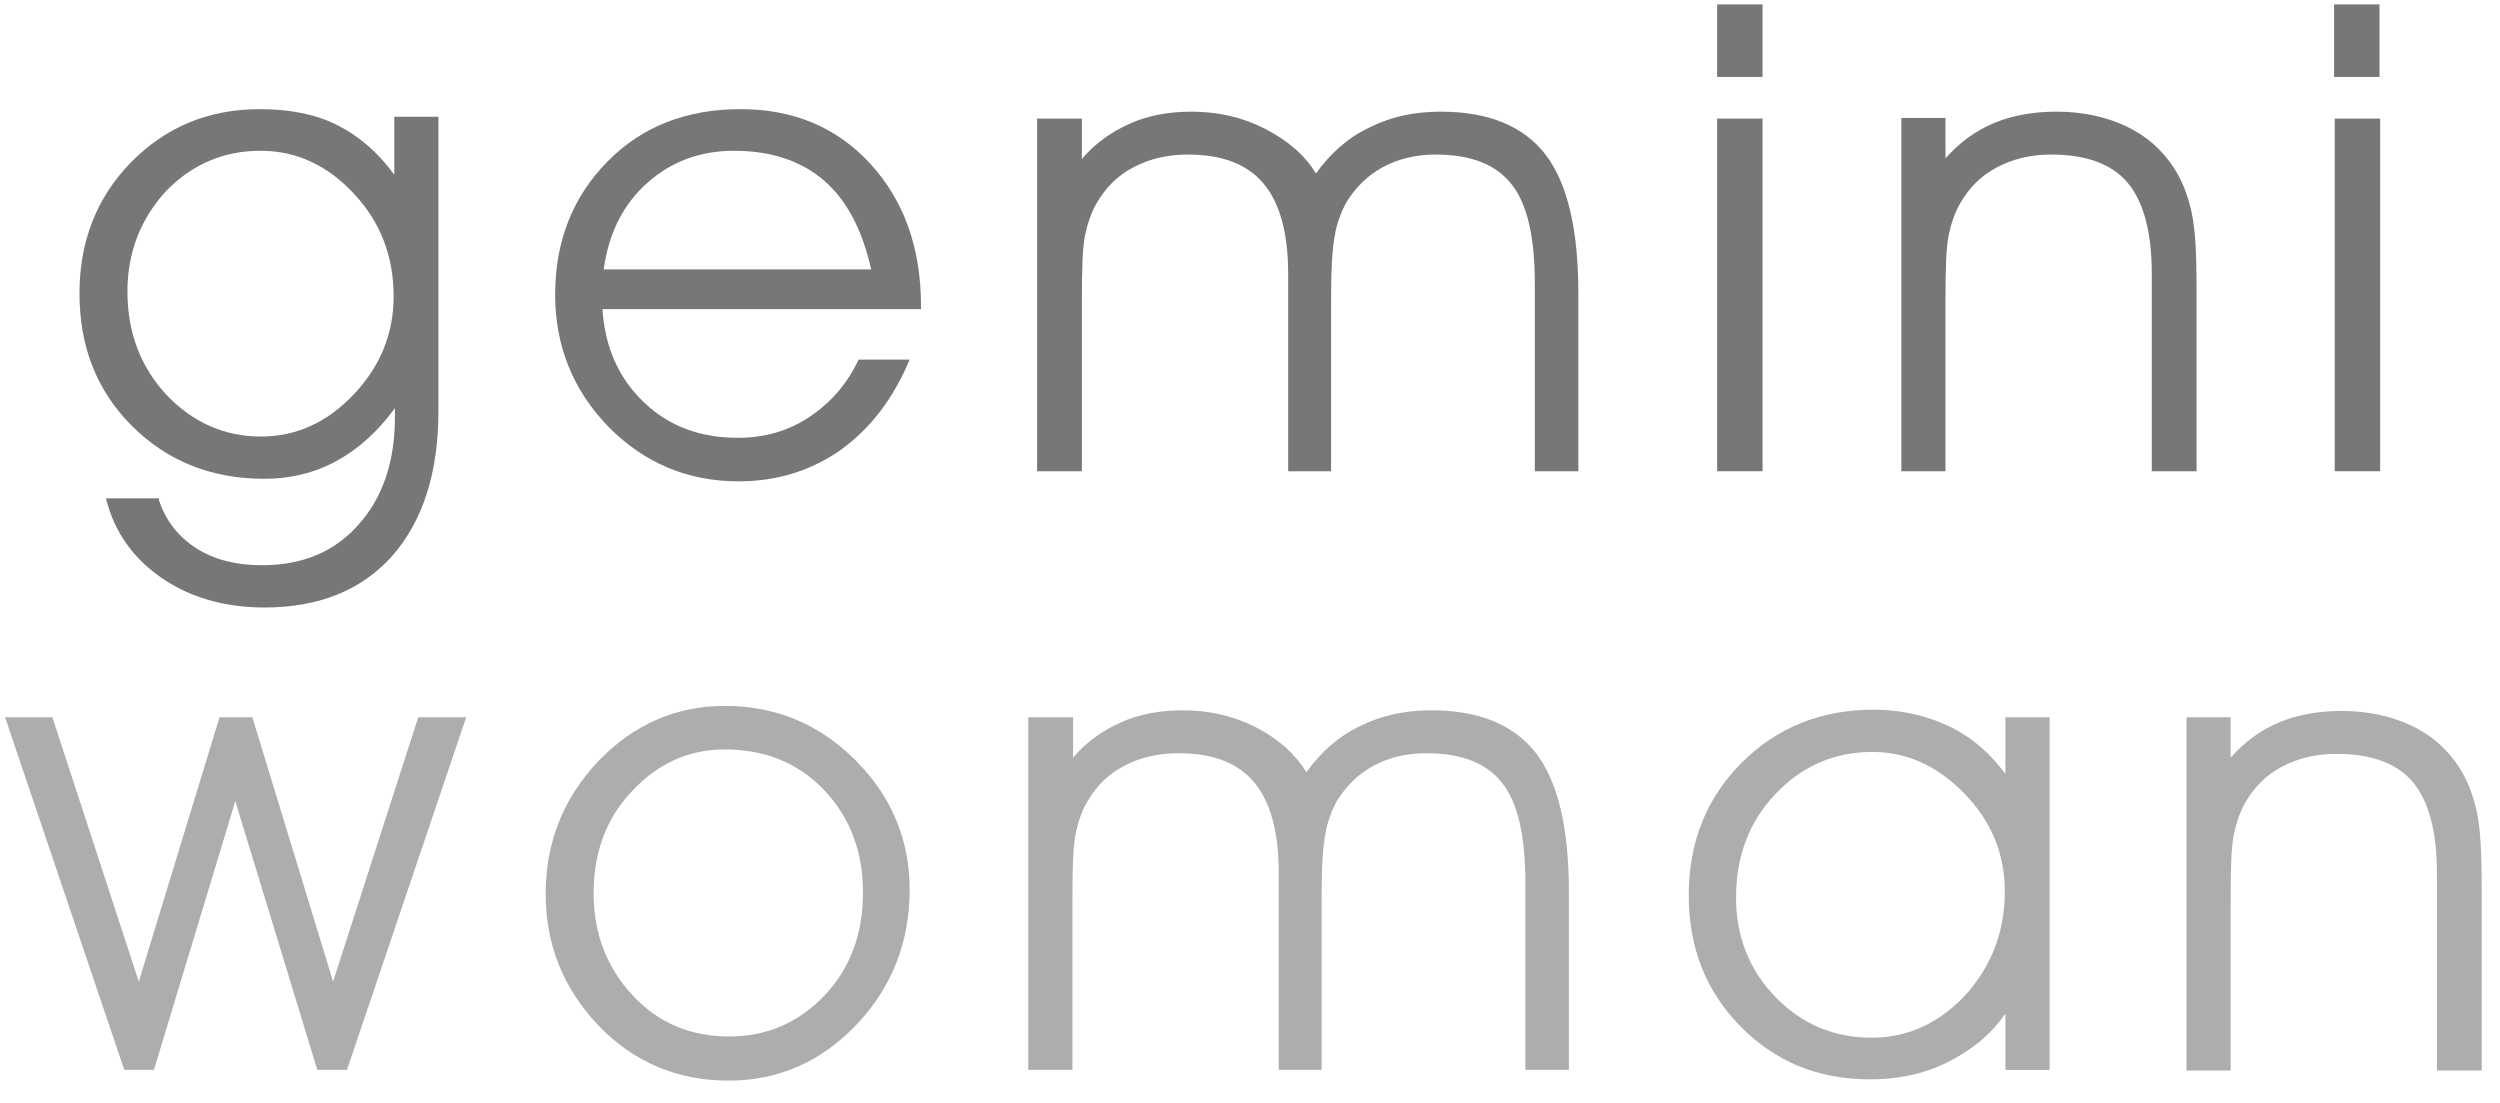
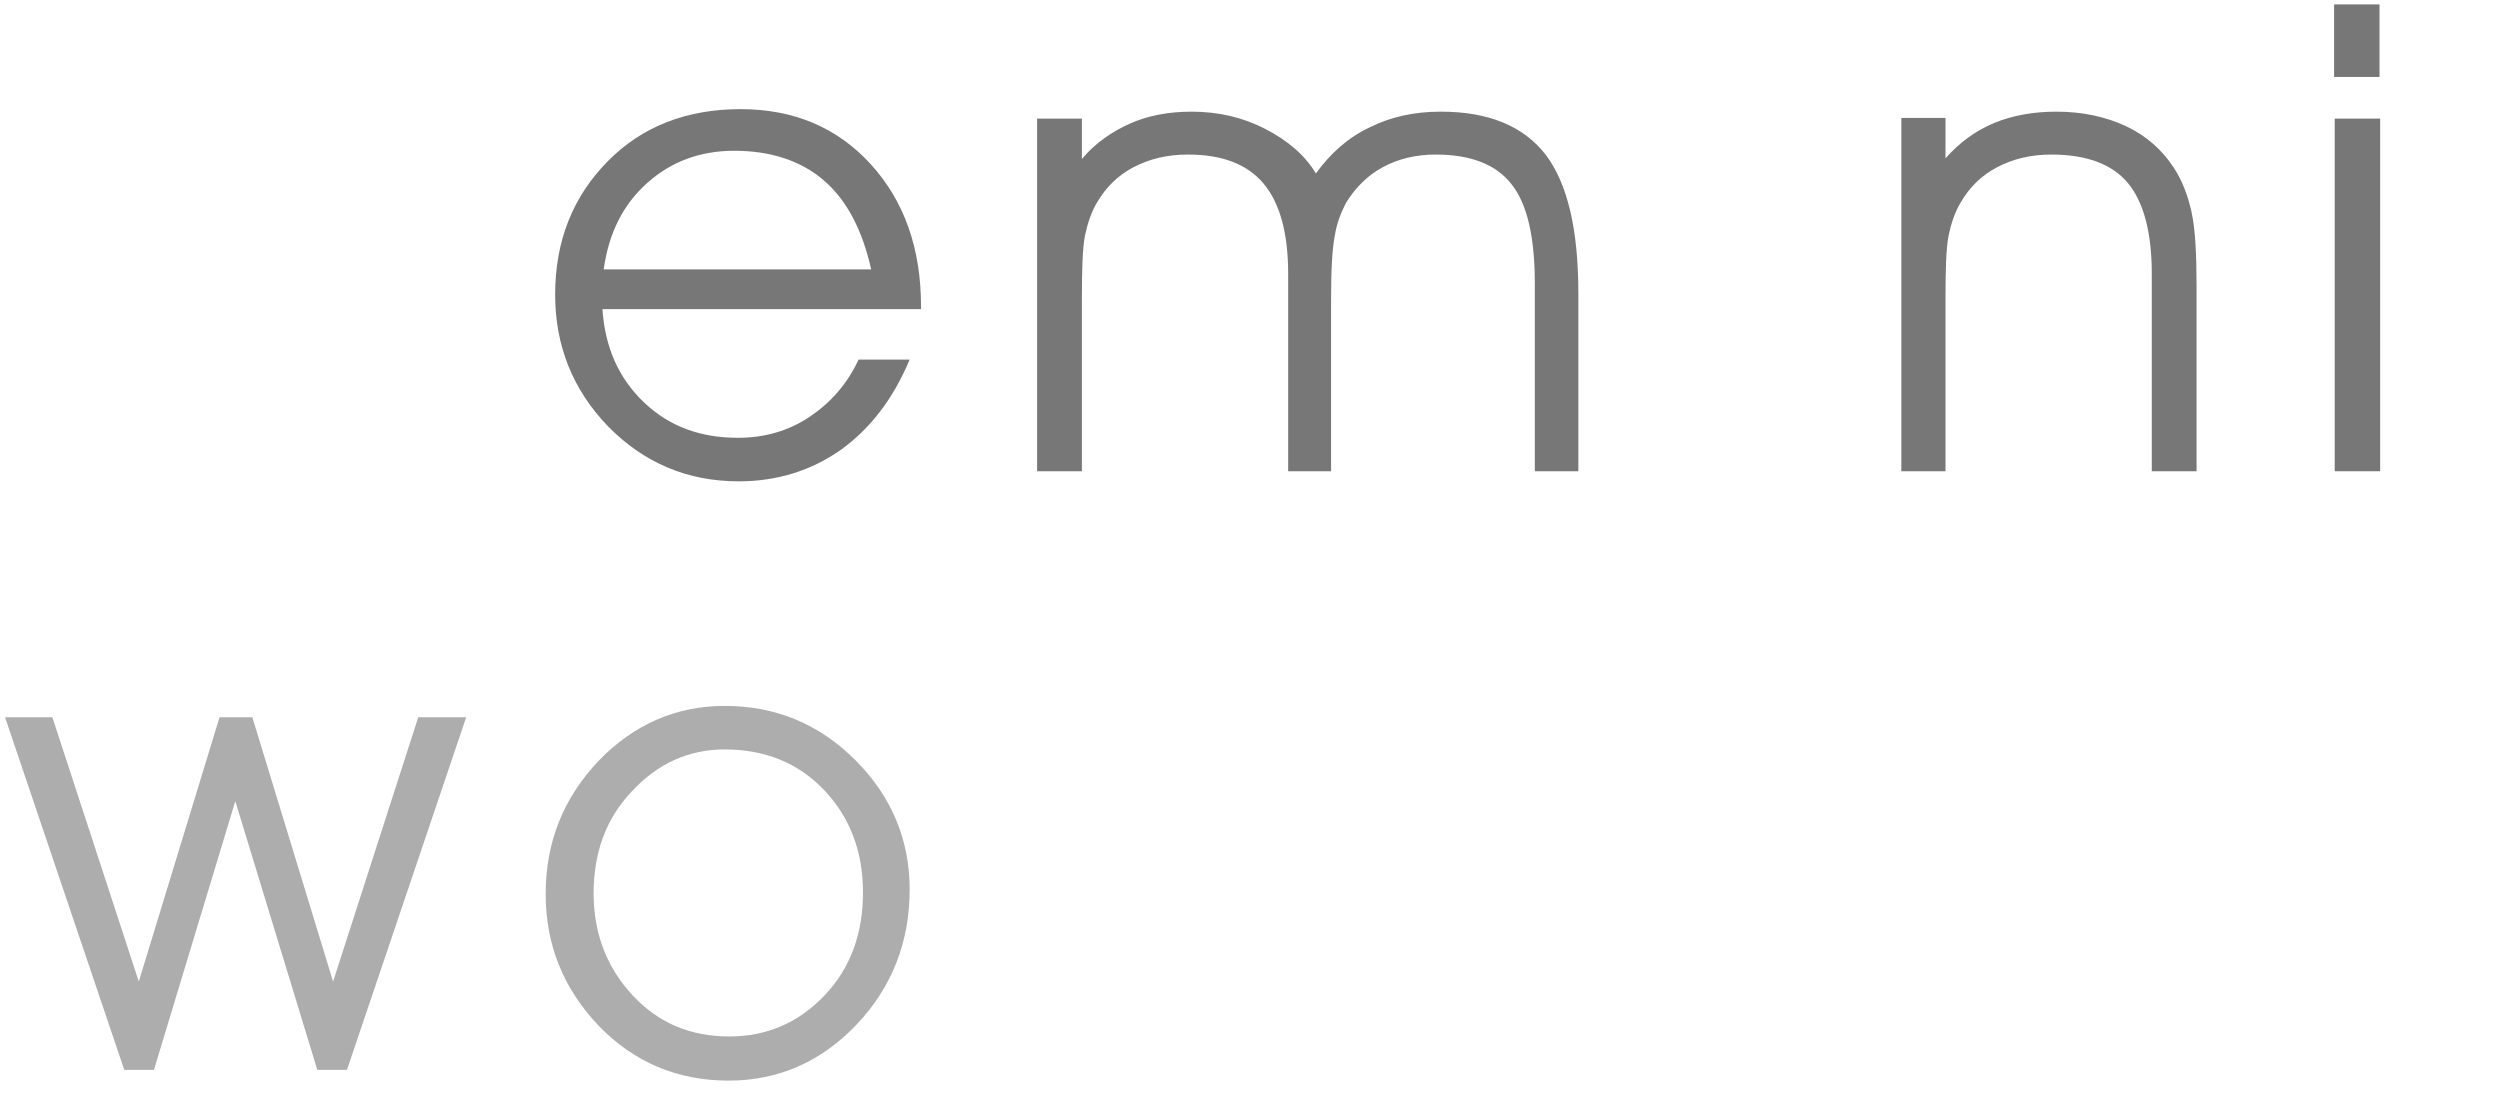
<svg xmlns="http://www.w3.org/2000/svg" width="396.3" height="174.9">
  <style type="text/css">.st0{fill:#777777;}
		.st1{fill:#ADADAD;}</style>
  <g>
    <title>Layer 1</title>
    <g id="svg_1">
-       <path id="svg_2" d="m25.2,79.3c1.1,3.3 3.1,5.8 5.9,7.6c2.8,1.8 6.3,2.7 10.4,2.7c6.4,0 11.5,-2.1 15.3,-6.4c3.8,-4.2 5.8,-9.9 5.8,-17l0,-1.5c-2.7,3.7 -5.8,6.5 -9.3,8.4c-3.5,1.9 -7.3,2.8 -11.4,2.8c-8.4,0 -15.4,-2.8 -21,-8.4c-5.6,-5.6 -8.3,-12.6 -8.3,-21c0,-8.2 2.7,-15.2 8.2,-20.8s12.3,-8.4 20.4,-8.4c4.7,0 8.8,0.8 12.2,2.5c3.4,1.7 6.5,4.3 9.1,7.9l0,-9.2l7,0l0,46.7c0,9.8 -2.5,17.4 -7.3,22.9c-4.9,5.5 -11.7,8.2 -20.3,8.2c-6.3,0 -11.8,-1.6 -16.3,-4.7c-4.5,-3.1 -7.5,-7.3 -8.8,-12.6l8.4,0l0,0.3zm-5,-33.1c0,6.5 2.1,12 6.2,16.4c4.2,4.4 9.2,6.6 15,6.6c5.5,0 10.4,-2.2 14.6,-6.6c4.2,-4.4 6.4,-9.6 6.4,-15.6c0,-6.4 -2.1,-11.8 -6.3,-16.3c-4.2,-4.5 -9.1,-6.8 -14.8,-6.8c-5.8,0 -10.8,2.1 -15,6.4c-4,4.4 -6.1,9.7 -6.1,15.9z" class="st0" />
      <path id="svg_3" d="m146,49l-50.5,0c0.4,6.1 2.6,11 6.6,14.8s8.9,5.6 14.9,5.6c4.2,0 8,-1.1 11.3,-3.3s6,-5.2 7.8,-9.1l8.1,0c-2.6,6.2 -6.2,10.9 -10.9,14.3c-4.7,3.3 -10.1,5 -16.2,5c-8.1,0 -15,-2.9 -20.7,-8.7c-5.6,-5.8 -8.4,-12.8 -8.4,-20.9c0,-8.5 2.8,-15.5 8.3,-21.1c5.5,-5.6 12.6,-8.3 21.1,-8.3c8.4,0 15.3,2.9 20.6,8.7c5.3,5.8 8,13.3 8,22.6l0,0.4zm-7.9,-6.3c-1.4,-6.2 -3.8,-10.9 -7.5,-14.1c-3.6,-3.1 -8.4,-4.7 -14.2,-4.7c-5.4,0 -10,1.7 -13.8,5.1c-3.8,3.4 -6.1,7.9 -6.9,13.7l42.4,0z" class="st0" />
      <path id="svg_4" d="m208.6,27.5c2.3,-3.2 5.1,-5.7 8.5,-7.3c3.4,-1.7 7.1,-2.5 11.3,-2.5c7.6,0 13.1,2.3 16.6,6.8c3.5,4.6 5.2,11.9 5.2,22l0,28.2l-6.9,0l0,-29.7c0,-7.4 -1.2,-12.7 -3.7,-15.8c-2.4,-3.1 -6.4,-4.7 -12,-4.7c-3.2,0 -6,0.7 -8.4,2c-2.4,1.3 -4.3,3.2 -5.8,5.6c-0.8,1.5 -1.5,3.3 -1.8,5.2c-0.4,2 -0.6,5.3 -0.6,10.2l0,27.2l-6.8,0l0,-31.3c0,-6.4 -1.3,-11.2 -3.9,-14.3c-2.6,-3.1 -6.6,-4.6 -12,-4.6c-3.3,0 -6.1,0.7 -8.6,2c-2.5,1.3 -4.4,3.2 -5.8,5.6c-0.9,1.5 -1.5,3.3 -1.9,5.2c-0.4,2 -0.5,5.3 -0.5,10.2l0,27.2l-7.1,0l0,-55.9l7.1,0l0,6.4c2.1,-2.5 4.7,-4.3 7.6,-5.6c2.9,-1.3 6.2,-1.9 9.8,-1.9c4.2,0 8.1,0.9 11.6,2.7s6.3,4.1 8.1,7.1z" class="st0" />
-       <path id="svg_5" d="m279.4,12.2l-7.2,0l0,-11.5l7.2,0l0,11.5zm-7.2,62.5l0,-55.9l7.2,0l0,55.9l-7.2,0z" class="st0" />
      <path id="svg_6" d="m301.4,18.7l7,0l0,6.4c2.2,-2.5 4.8,-4.4 7.7,-5.6c2.9,-1.2 6.2,-1.8 9.9,-1.8c4.1,0 7.8,0.8 11,2.3c3.2,1.5 5.7,3.7 7.6,6.6c1.3,2 2.2,4.3 2.8,7s0.8,6.7 0.8,11.9l0,29.2l-7.1,0l0,-31.3c0,-6.6 -1.3,-11.4 -3.8,-14.4c-2.5,-3 -6.6,-4.5 -12.1,-4.5c-3.3,0 -6.1,0.7 -8.6,2c-2.5,1.3 -4.4,3.2 -5.8,5.6c-0.9,1.5 -1.5,3.3 -1.9,5.2c-0.4,2 -0.5,5.3 -0.5,10.2l0,27.2l-7,0l0,-56z" class="st0" />
      <path id="svg_7" d="m377.2,12.2l-7.2,0l0,-11.5l7.2,0l0,11.5zm-7.1,62.5l0,-55.9l7.2,0l0,55.9l-7.2,0z" class="st0" />
    </g>
    <g id="svg_8">
      <path id="svg_9" d="m52.8,155.6l13.5,-41.9l7.6,0l-18.9,55.9l-4.7,0l-13,-42.6l-12.9,42.6l-4.7,0l-18.9,-55.9l7.5,0l13.7,41.9l12.8,-41.9l5.2,0l12.8,41.9z" class="st1" />
      <path id="svg_10" d="m86.5,141.7c0,-8.2 2.8,-15.2 8.4,-21.1c5.6,-5.8 12.3,-8.7 20,-8.7c8.1,0 15,2.9 20.7,8.6c5.7,5.7 8.6,12.6 8.6,20.5c0,8.3 -2.8,15.5 -8.4,21.4c-5.6,5.9 -12.4,8.9 -20.3,8.9c-8.1,0 -15,-2.9 -20.6,-8.7c-5.6,-5.9 -8.4,-12.8 -8.4,-20.9zm7.6,-0.1c0,6.4 2.1,11.8 6.2,16.2c4.1,4.4 9.2,6.5 15.3,6.5c6,0 11,-2.2 15.1,-6.5s6.1,-9.8 6.1,-16.3c0,-6.6 -2.1,-12 -6.2,-16.3c-4.1,-4.3 -9.4,-6.4 -15.7,-6.4c-5.7,0 -10.6,2.2 -14.7,6.6c-4.1,4.3 -6.1,9.7 -6.1,16.2z" class="st1" />
-       <path id="svg_11" d="m207.1,122.4c2.3,-3.2 5.1,-5.7 8.5,-7.3c3.4,-1.7 7.1,-2.5 11.3,-2.5c7.6,0 13.1,2.3 16.6,6.8c3.5,4.6 5.2,11.9 5.2,22l0,28.2l-6.9,0l0,-29.7c0,-7.4 -1.2,-12.7 -3.7,-15.8c-2.4,-3.1 -6.4,-4.7 -12,-4.7c-3.2,0 -6,0.7 -8.4,2c-2.4,1.3 -4.3,3.2 -5.8,5.6c-0.8,1.5 -1.5,3.3 -1.8,5.2c-0.4,2 -0.6,5.3 -0.6,10.2l0,27.2l-6.8,0l0,-31.3c0,-6.4 -1.3,-11.2 -3.9,-14.3c-2.6,-3.1 -6.6,-4.6 -12,-4.6c-3.3,0 -6.1,0.7 -8.6,2c-2.5,1.3 -4.4,3.2 -5.8,5.6c-0.9,1.5 -1.5,3.3 -1.9,5.2c-0.4,2 -0.5,5.3 -0.5,10.2l0,27.2l-7,0l0,-55.9l7.1,0l0,6.4c2.1,-2.5 4.7,-4.3 7.6,-5.6c2.9,-1.3 6.2,-1.9 9.8,-1.9c4.2,0 8.1,0.9 11.6,2.7s6.1,4.1 8,7.1z" class="st1" />
-       <path id="svg_12" d="m317.8,160.8c-2.2,3.2 -5.3,5.7 -9.1,7.6s-7.9,2.7 -12.3,2.7c-8.2,0 -15,-2.8 -20.5,-8.4c-5.5,-5.6 -8.2,-12.5 -8.2,-20.8c0,-8.4 2.8,-15.4 8.4,-21c5.6,-5.6 12.6,-8.4 20.9,-8.4c4.3,0 8.3,0.9 11.9,2.6c3.6,1.7 6.6,4.3 9,7.6l0,-9l7,0l0,55.9l-7,0l0,-8.8l-0.1,0zm0,-19.5c0,-5.9 -2.1,-11.1 -6.4,-15.5s-9.1,-6.6 -14.6,-6.6c-6,0 -11.1,2.2 -15.3,6.6s-6.3,9.9 -6.3,16.5c0,6.2 2.1,11.5 6.3,15.8c4.2,4.3 9.3,6.4 15.2,6.4c5.7,0 10.7,-2.3 14.9,-6.8c4.1,-4.6 6.2,-10 6.2,-16.4z" class="st1" />
-       <path id="svg_13" d="m346.6,113.7l7,0l0,6.4c2.2,-2.5 4.8,-4.4 7.7,-5.6c2.9,-1.2 6.2,-1.8 9.9,-1.8c4.1,0 7.8,0.8 11,2.3c3.2,1.5 5.7,3.7 7.6,6.6c1.3,2 2.2,4.3 2.8,7c0.6,2.7 0.8,6.7 0.8,11.9l0,29.2l-7.1,0l0,-31.3c0,-6.6 -1.3,-11.4 -3.8,-14.4c-2.5,-3 -6.6,-4.5 -12.1,-4.5c-3.3,0 -6.1,0.7 -8.6,2c-2.5,1.3 -4.4,3.2 -5.8,5.6c-0.9,1.5 -1.5,3.3 -1.9,5.2c-0.4,2 -0.5,5.3 -0.5,10.2l0,27.2l-7,0l0,-56z" class="st1" />
    </g>
  </g>
</svg>